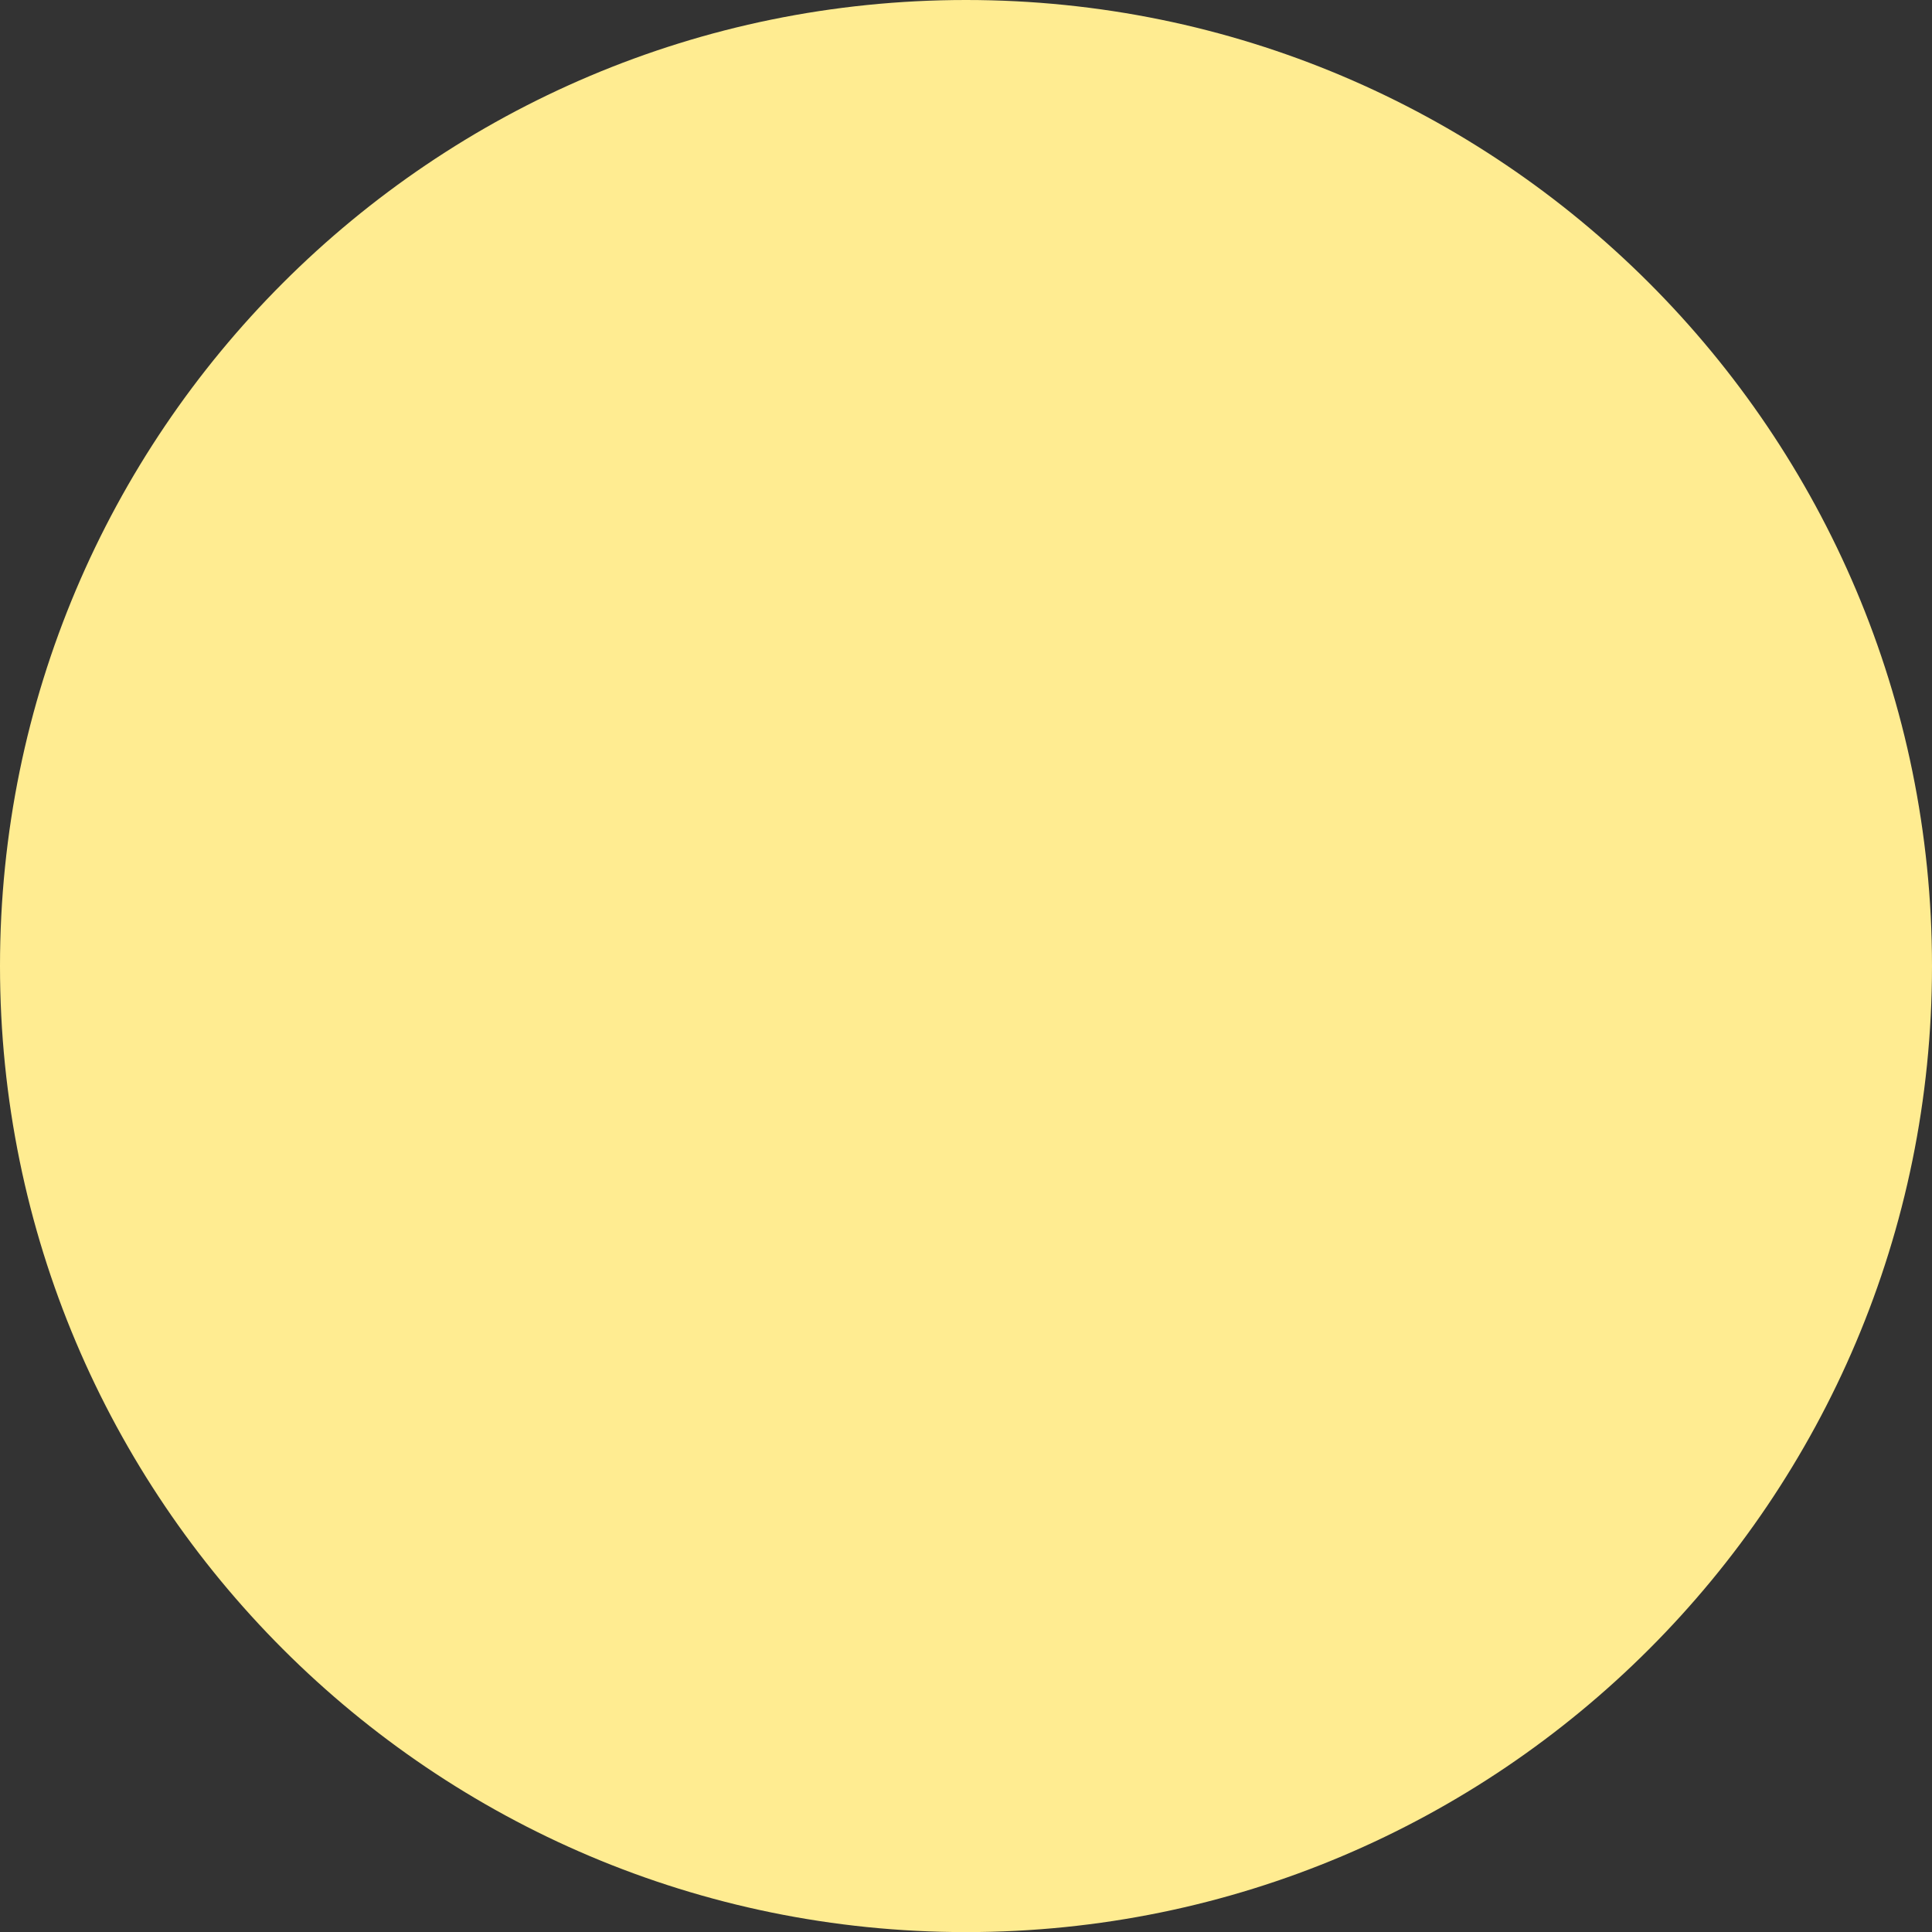
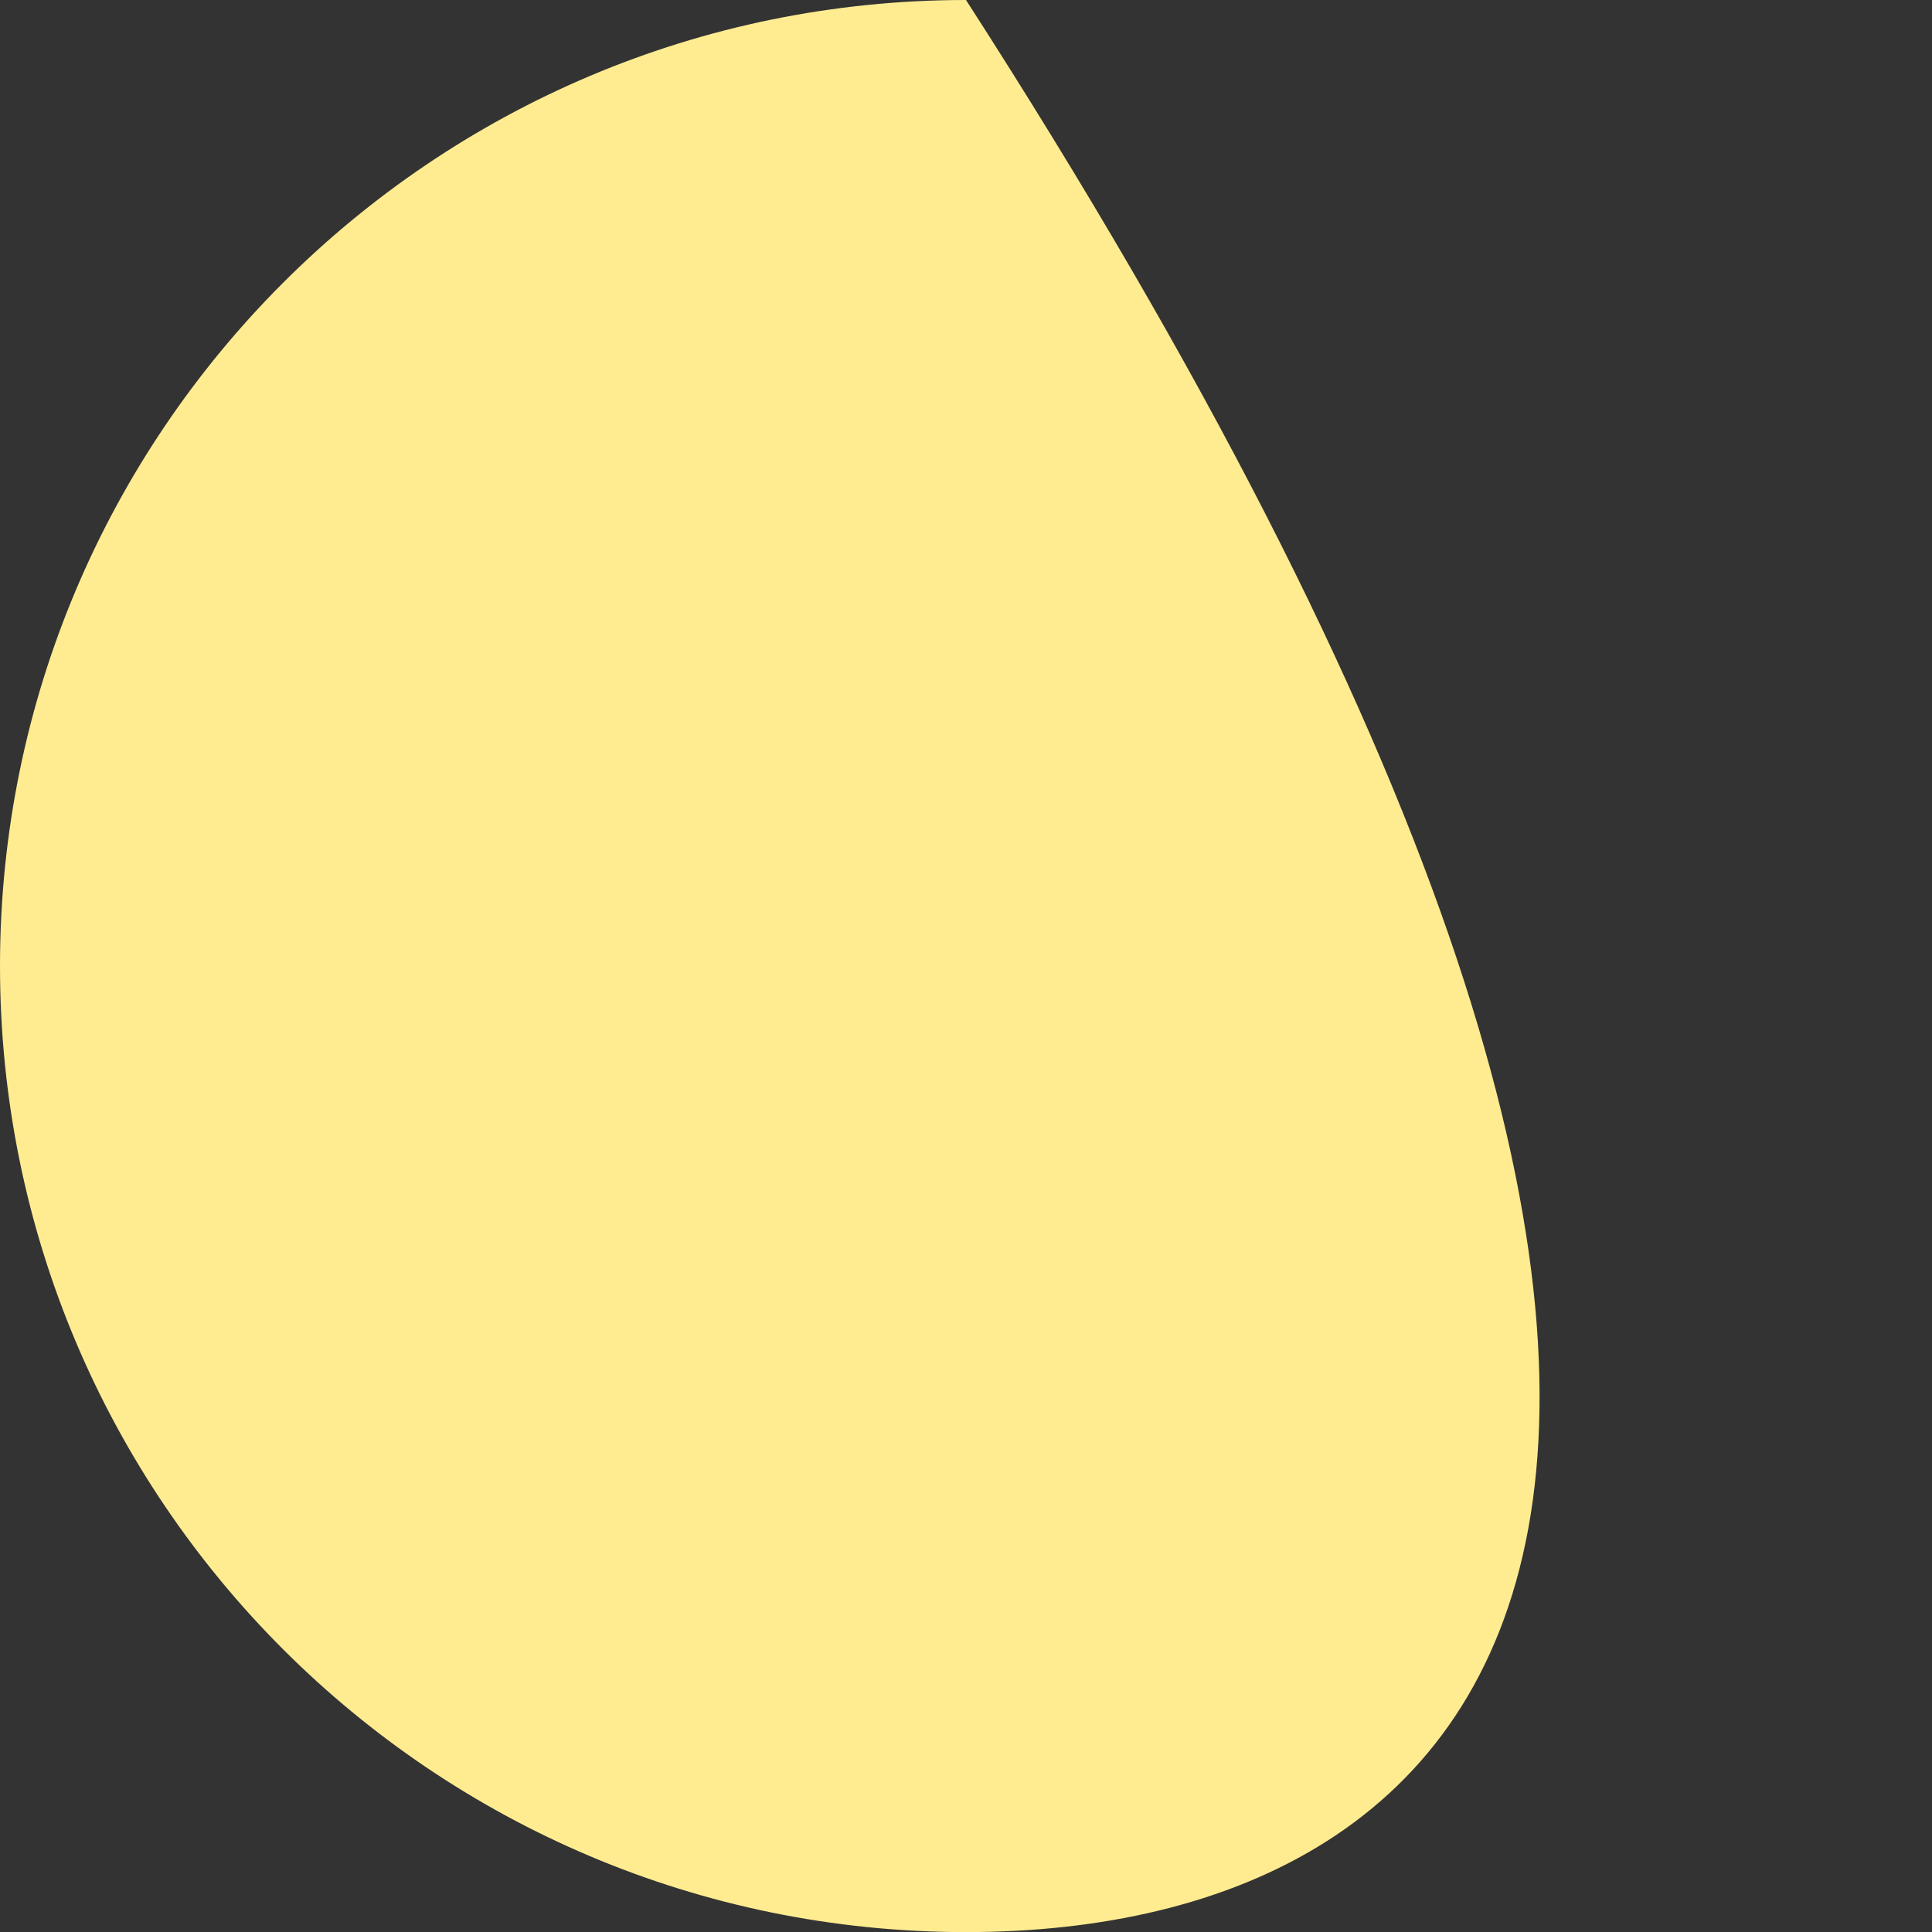
<svg xmlns="http://www.w3.org/2000/svg" height="6.667" width="6.667" preserveAspectRatio="none" viewBox="2 1.874 20 19.968">
  <rect x="2" y="1.874" width="20" height="19.968" fill="#333333" stroke="none" />
-   <path fill="#FFEC91" fill-rule="nonzero" d="M12 1.874C17.523 1.874 22 6.344 22 11.858C22 17.373 17.523 21.843 12 21.843C6.477 21.843 2 17.373 2 11.858C2 6.344 6.477 1.874 12 1.874 Z" />
+   <path fill="#FFEC91" fill-rule="nonzero" d="M12 1.874C22 17.373 17.523 21.843 12 21.843C6.477 21.843 2 17.373 2 11.858C2 6.344 6.477 1.874 12 1.874 Z" />
</svg>